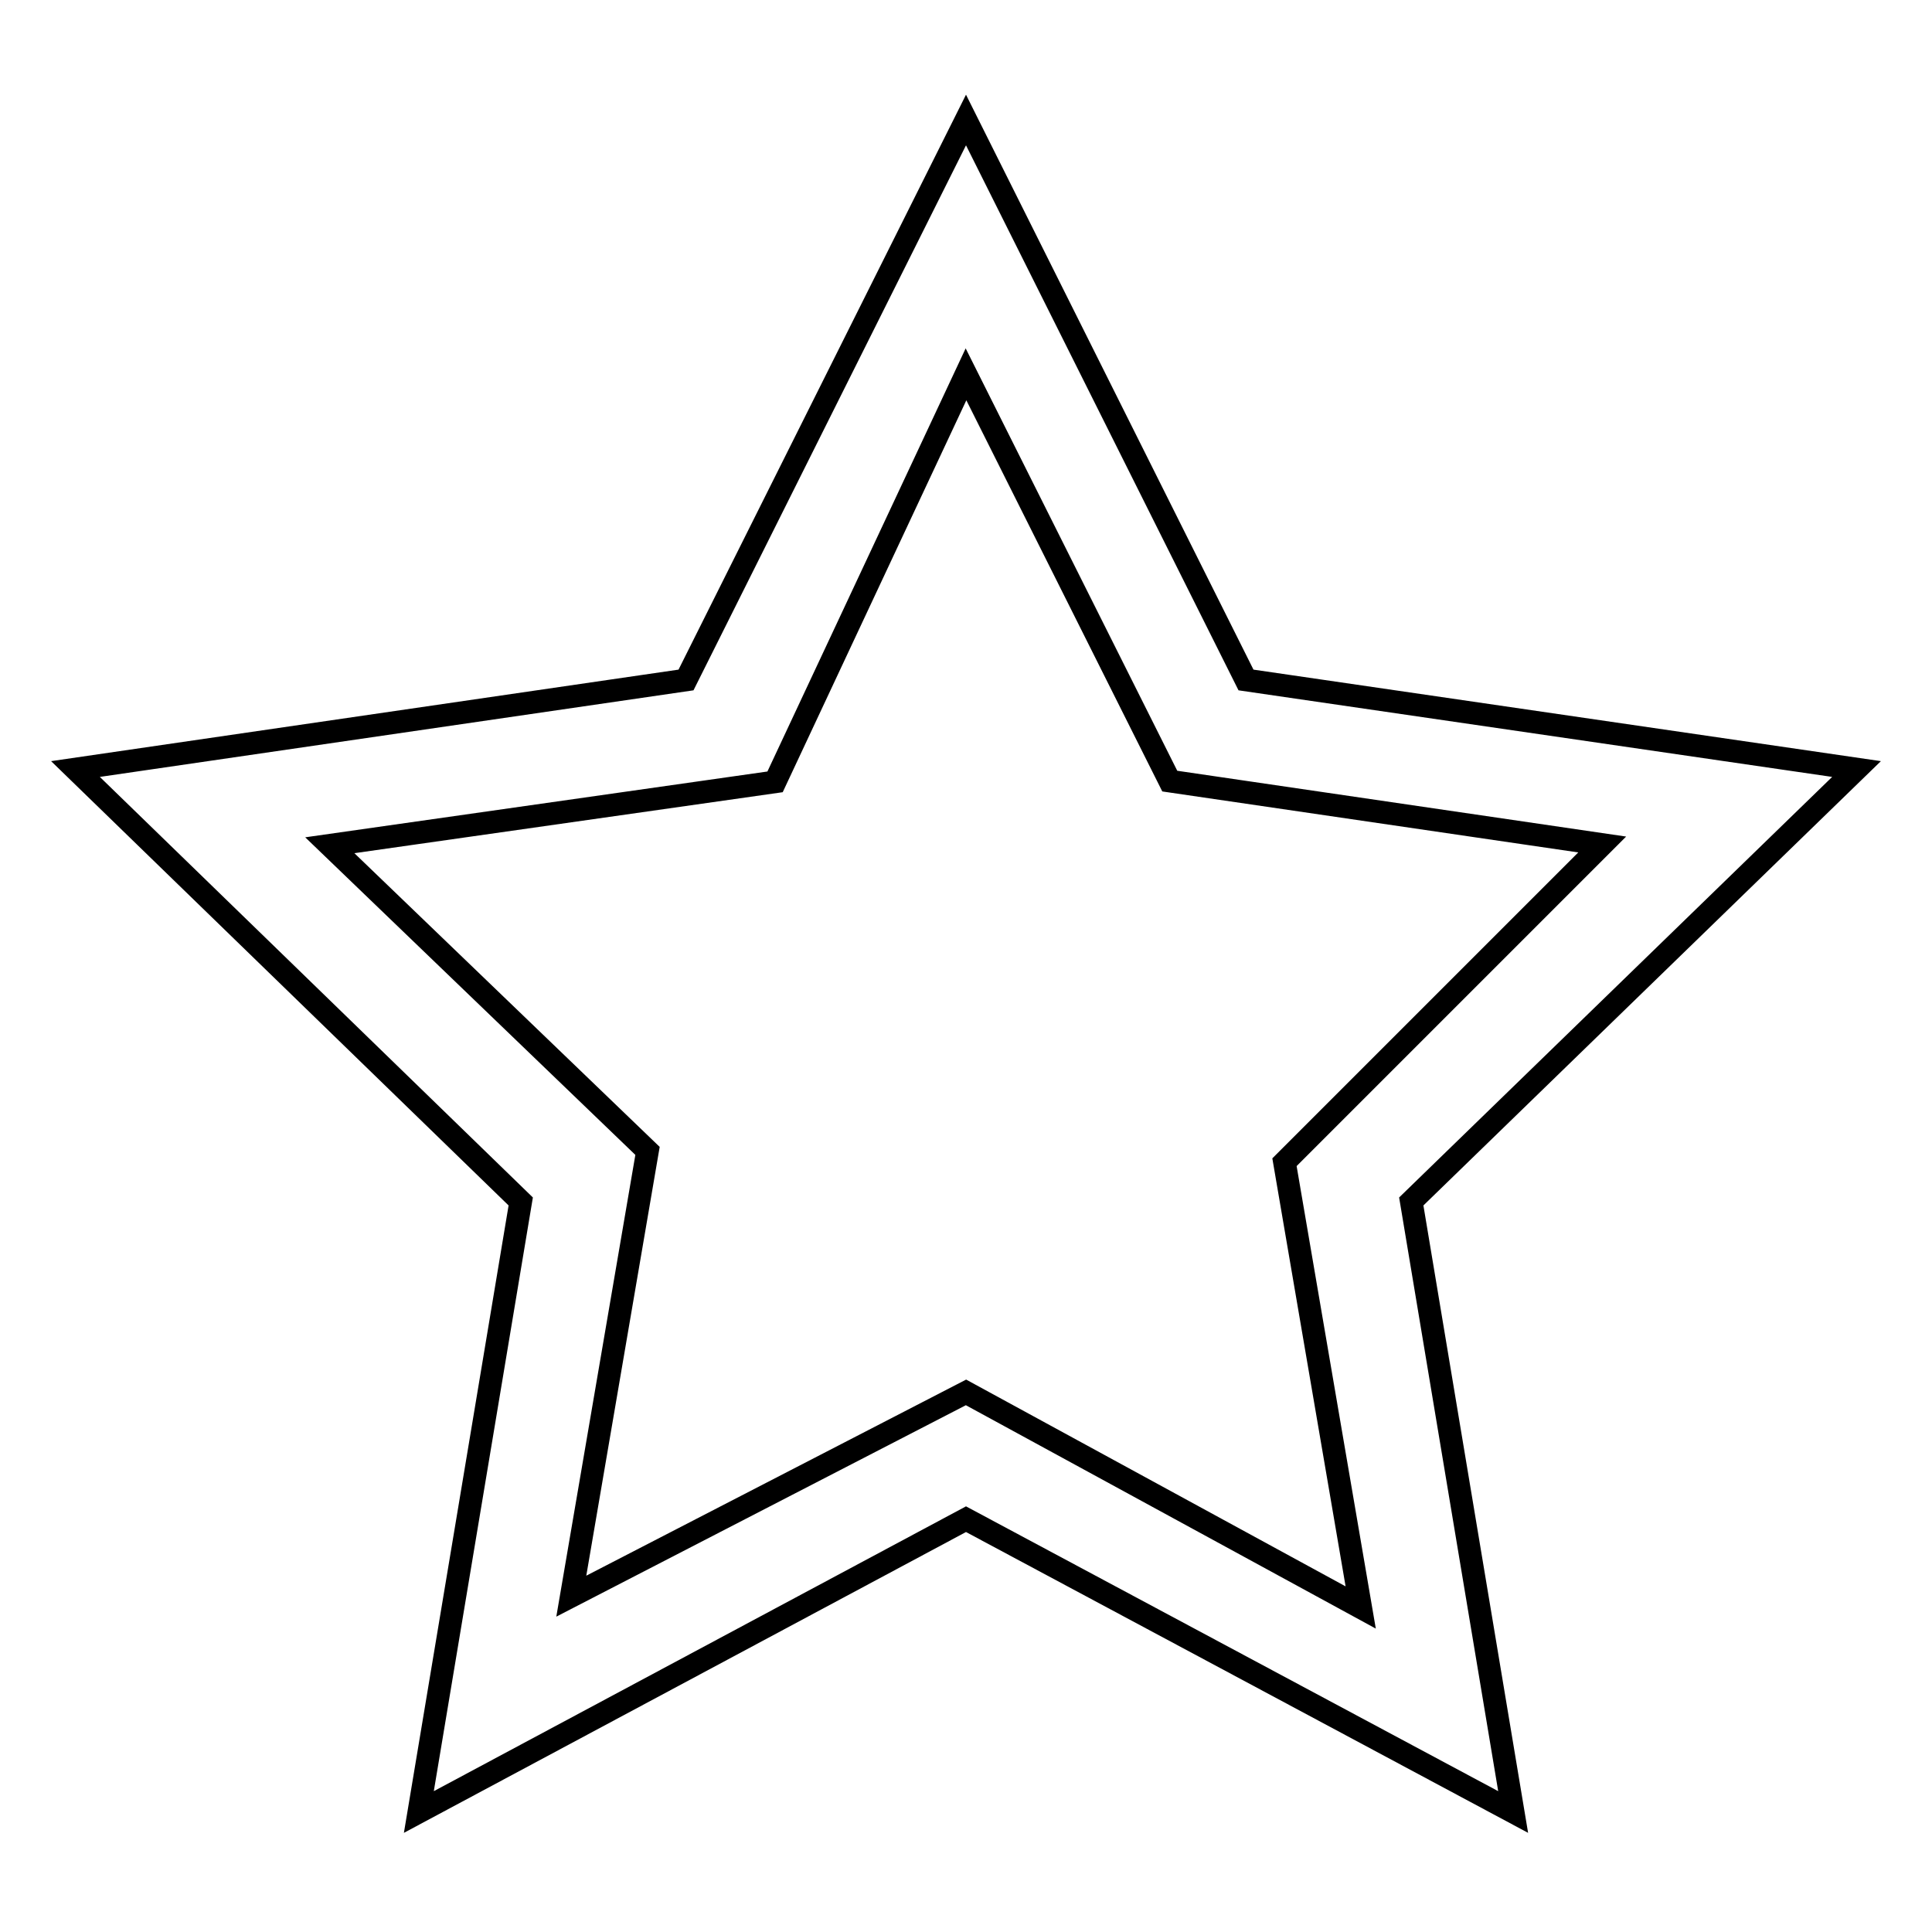
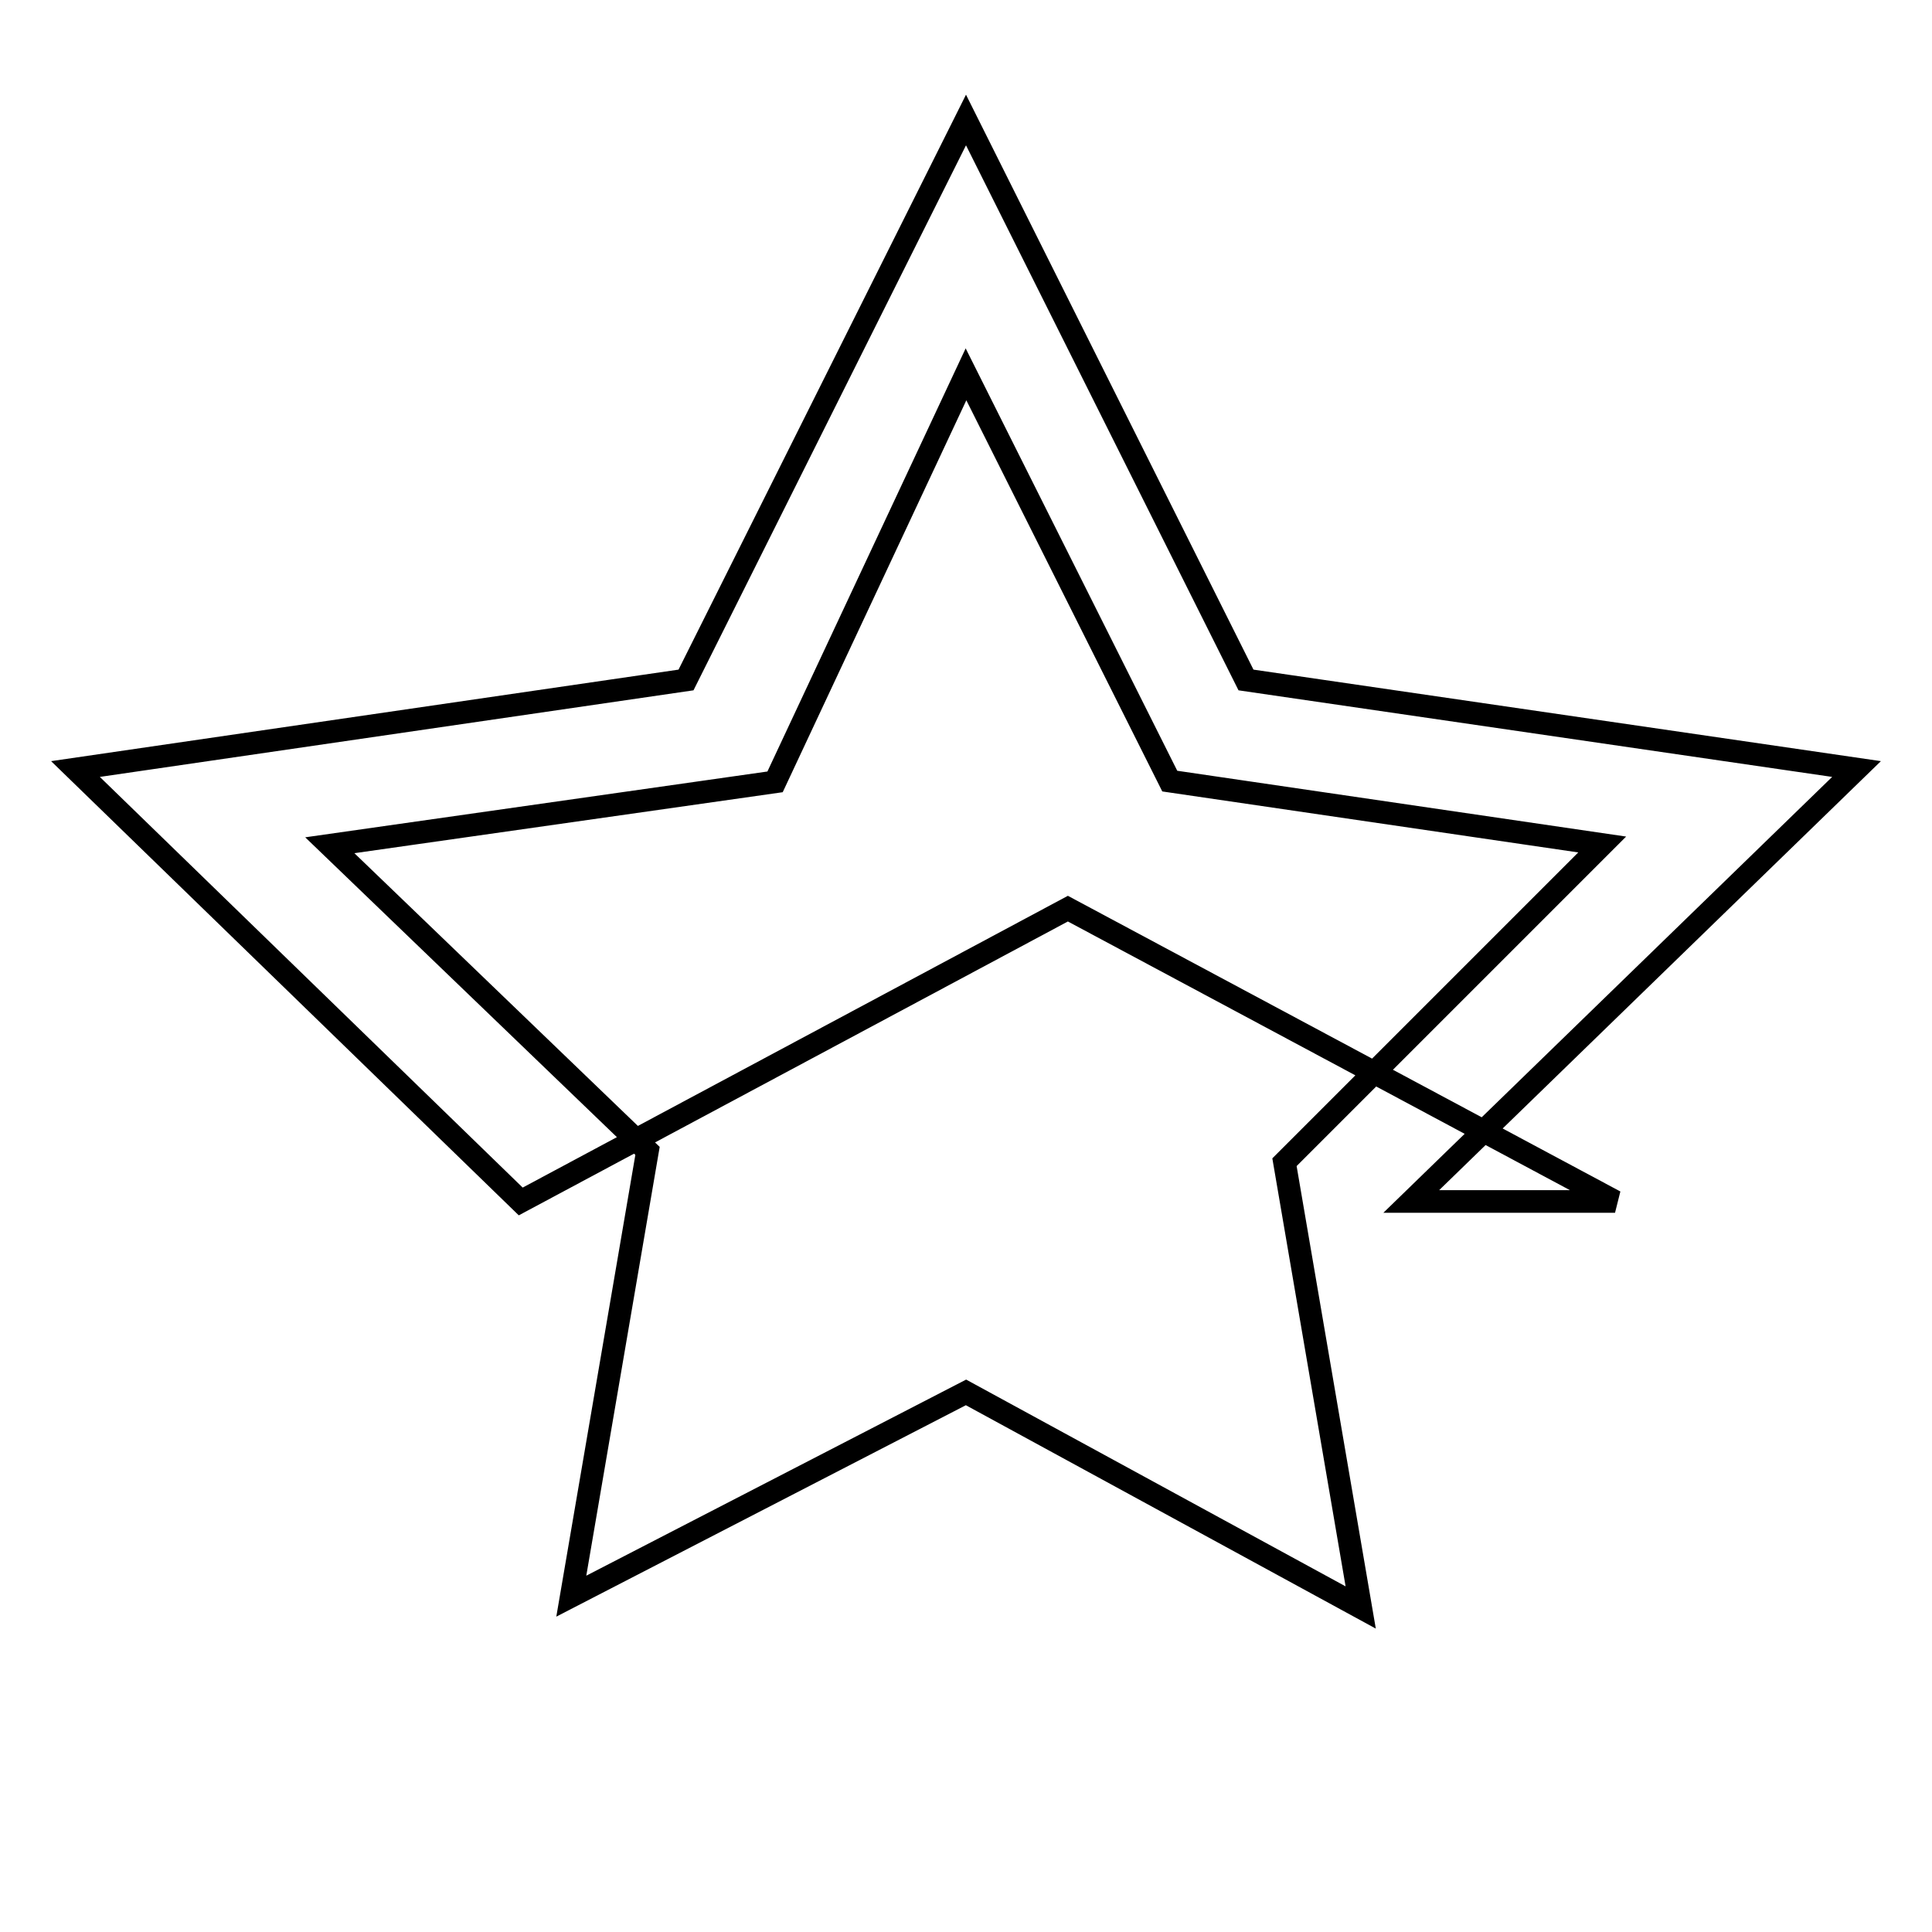
<svg xmlns="http://www.w3.org/2000/svg" version="1.1" x="0px" y="0px" viewBox="0 0 256 256" enable-background="new 0 0 256 256" xml:space="preserve">
  <g>
    <g>
-       <path stroke-width="3" fill-opacity="0" stroke="#000000" d="M246,101.9l-80.9-11.8L128,15.9L90.9,90.1L10,101.9l59,57.3l-13.5,80.9l72.5-38.8l72.5,38.8L187,159.2L246,101.9z M128,184.5l-52.3,27l10.1-59L43.7,112l59-8.4L128,49.6l27,53.9l57.3,8.4l-42.1,42.1l10.1,59L128,184.5z" />
+       <path stroke-width="3" fill-opacity="0" stroke="#000000" d="M246,101.9l-80.9-11.8L128,15.9L90.9,90.1L10,101.9l59,57.3l72.5-38.8l72.5,38.8L187,159.2L246,101.9z M128,184.5l-52.3,27l10.1-59L43.7,112l59-8.4L128,49.6l27,53.9l57.3,8.4l-42.1,42.1l10.1,59L128,184.5z" />
    </g>
  </g>
</svg>